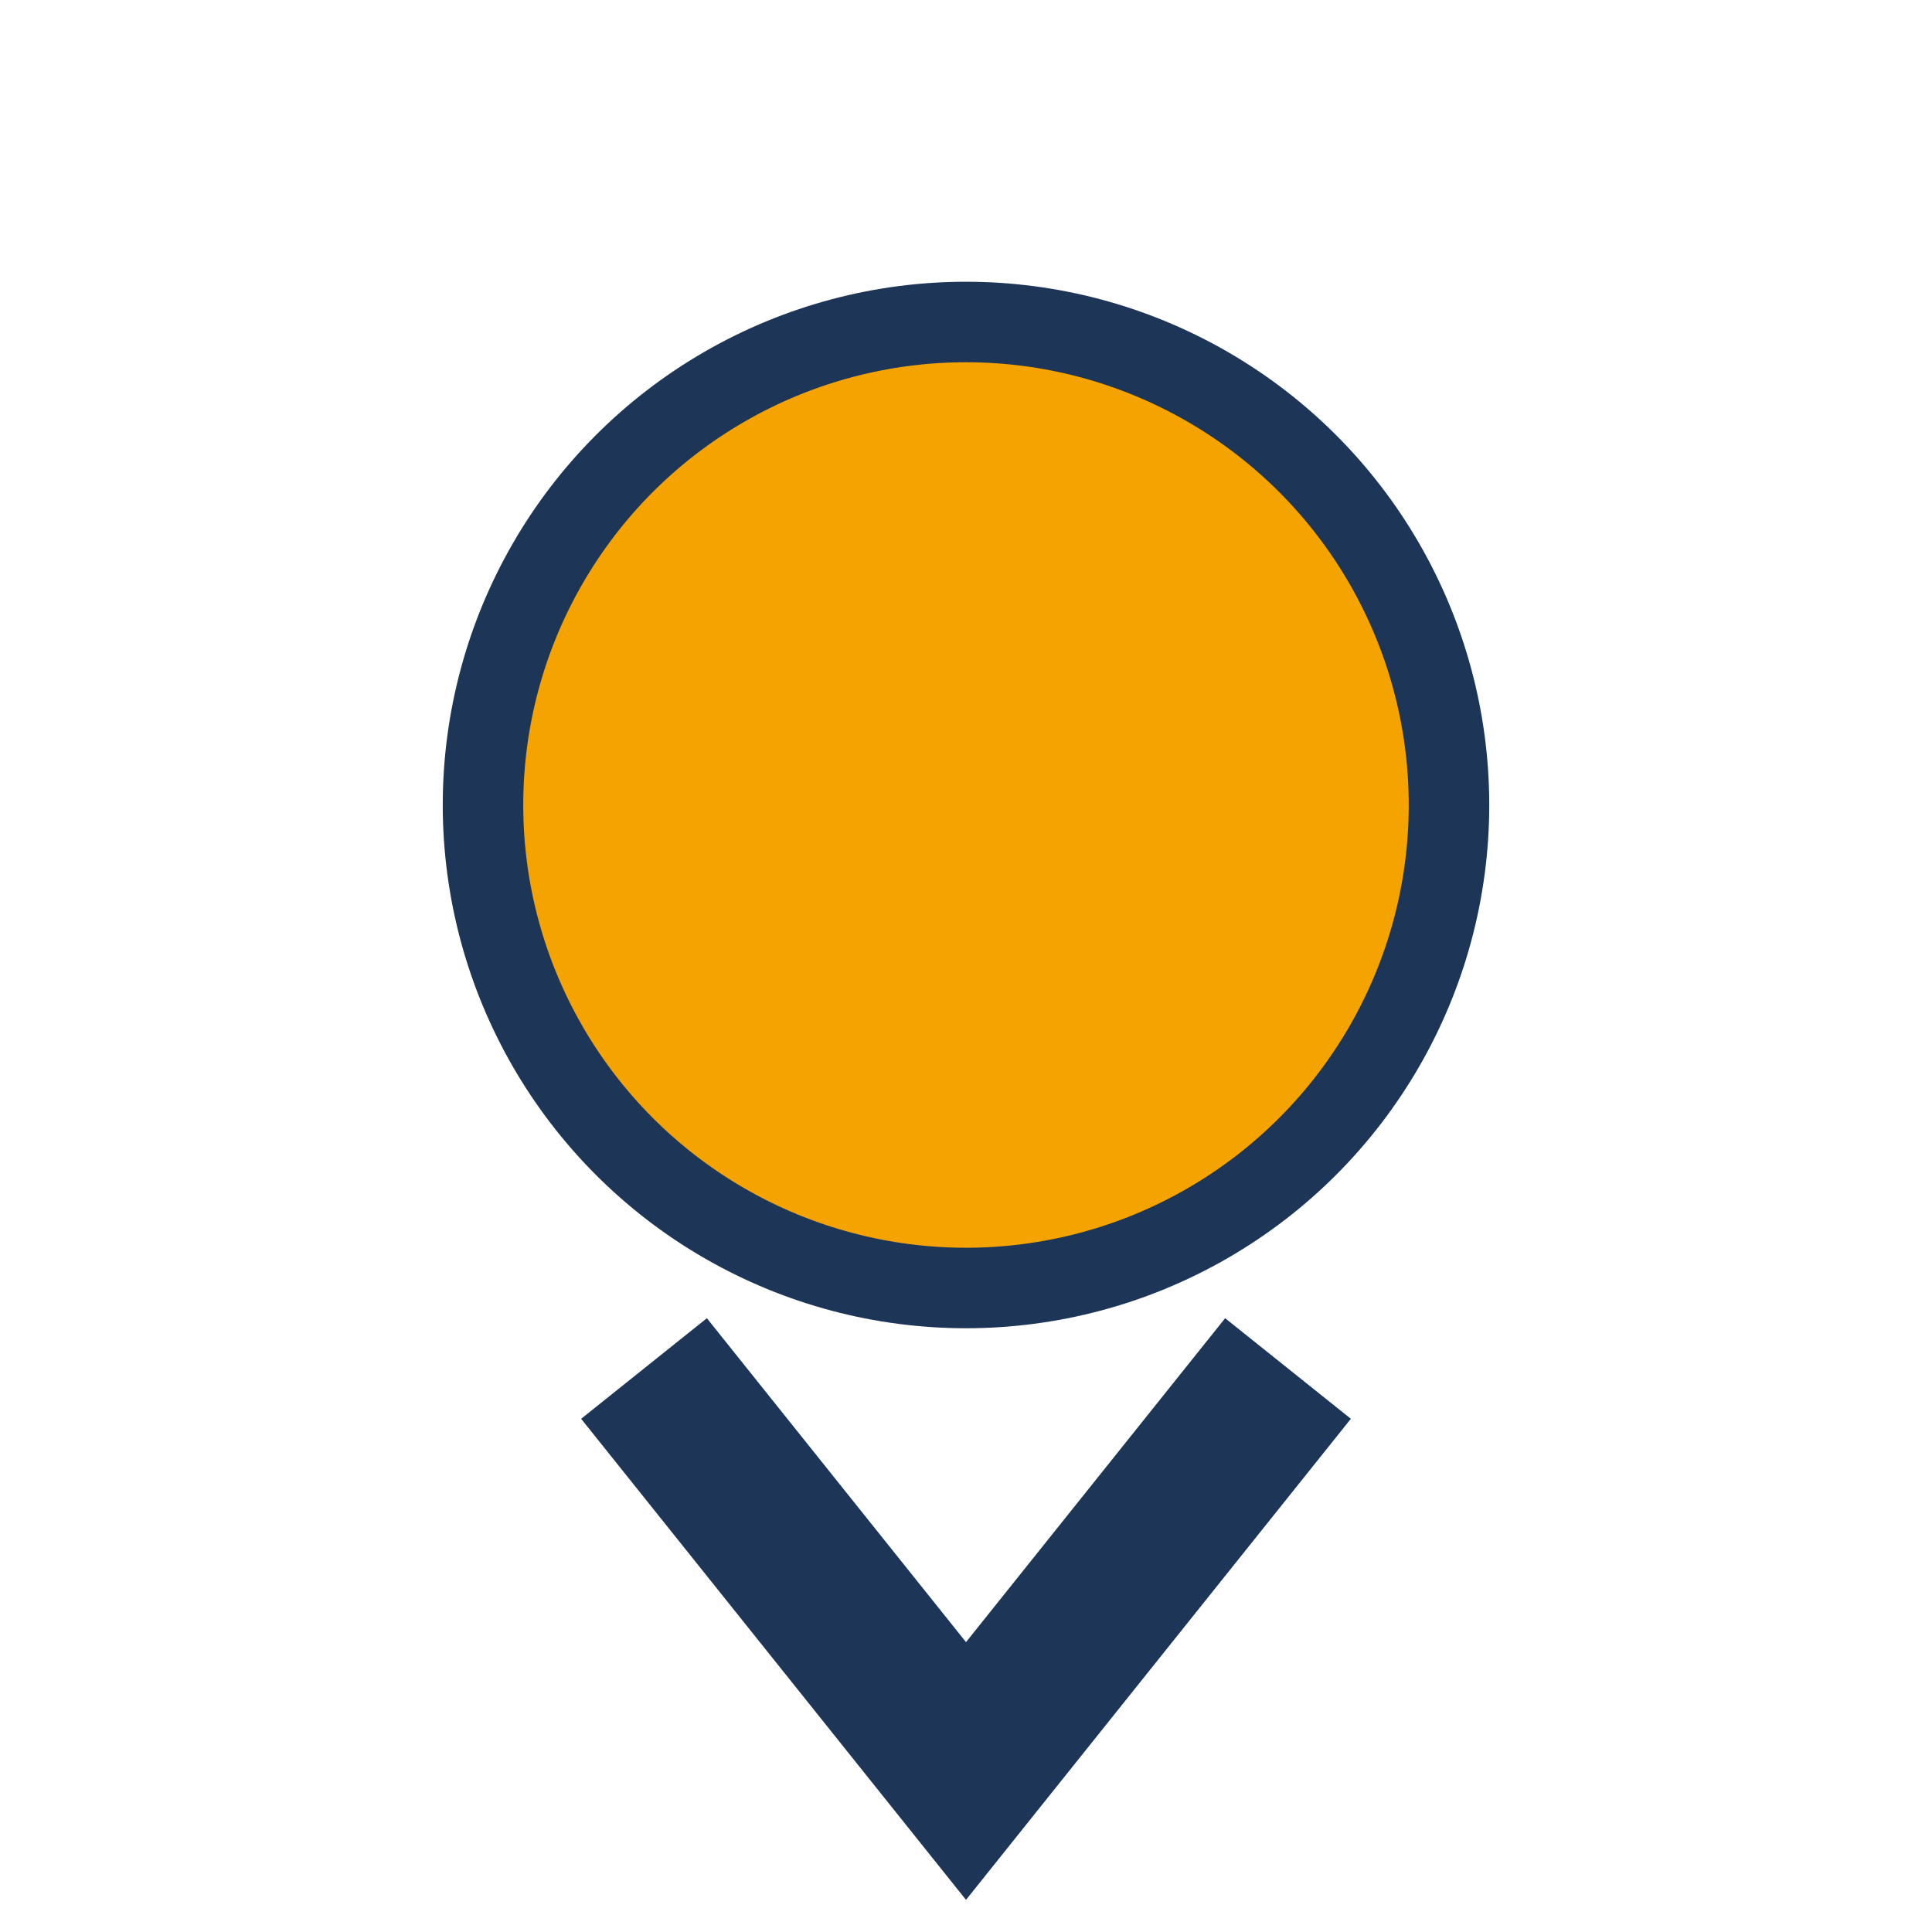
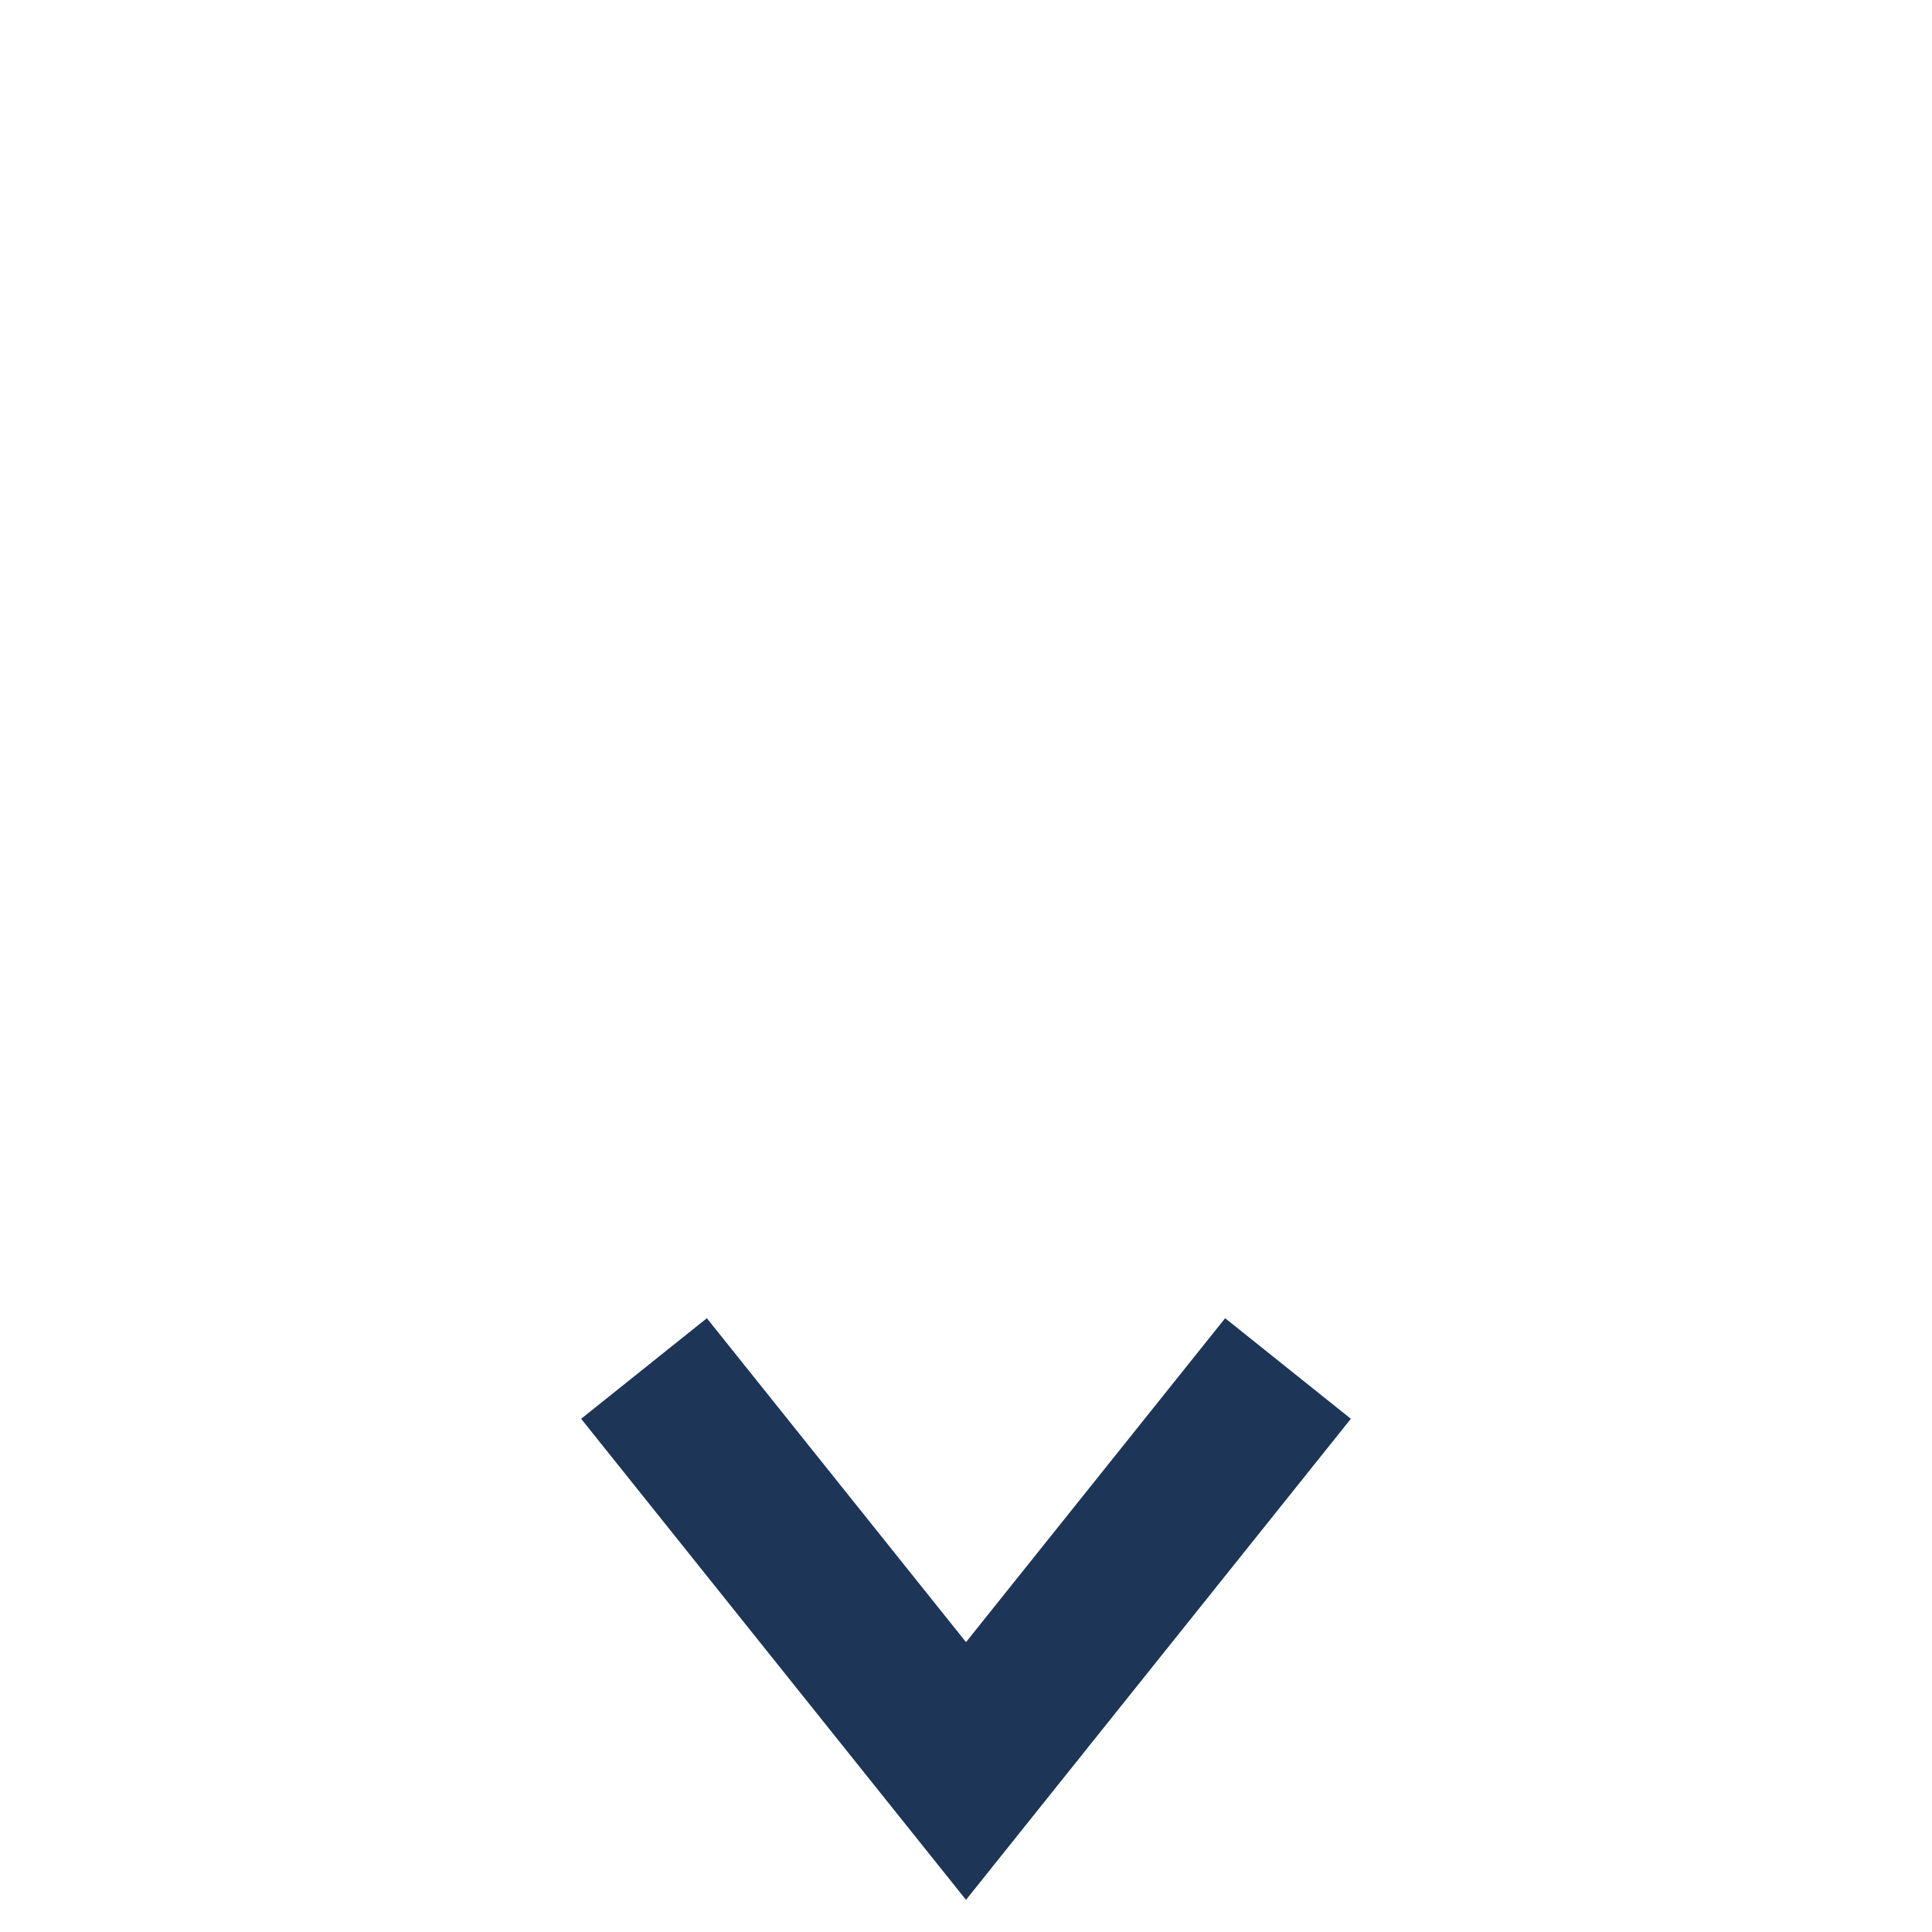
<svg xmlns="http://www.w3.org/2000/svg" width="24" height="24" viewBox="0 0 24 24">
-   <circle cx="12" cy="10" r="6" fill="#F4A300" stroke="#1D3557" />
  <path d="M8 17l4 5 4-5" fill="none" stroke="#1D3557" stroke-width="2" />
</svg>